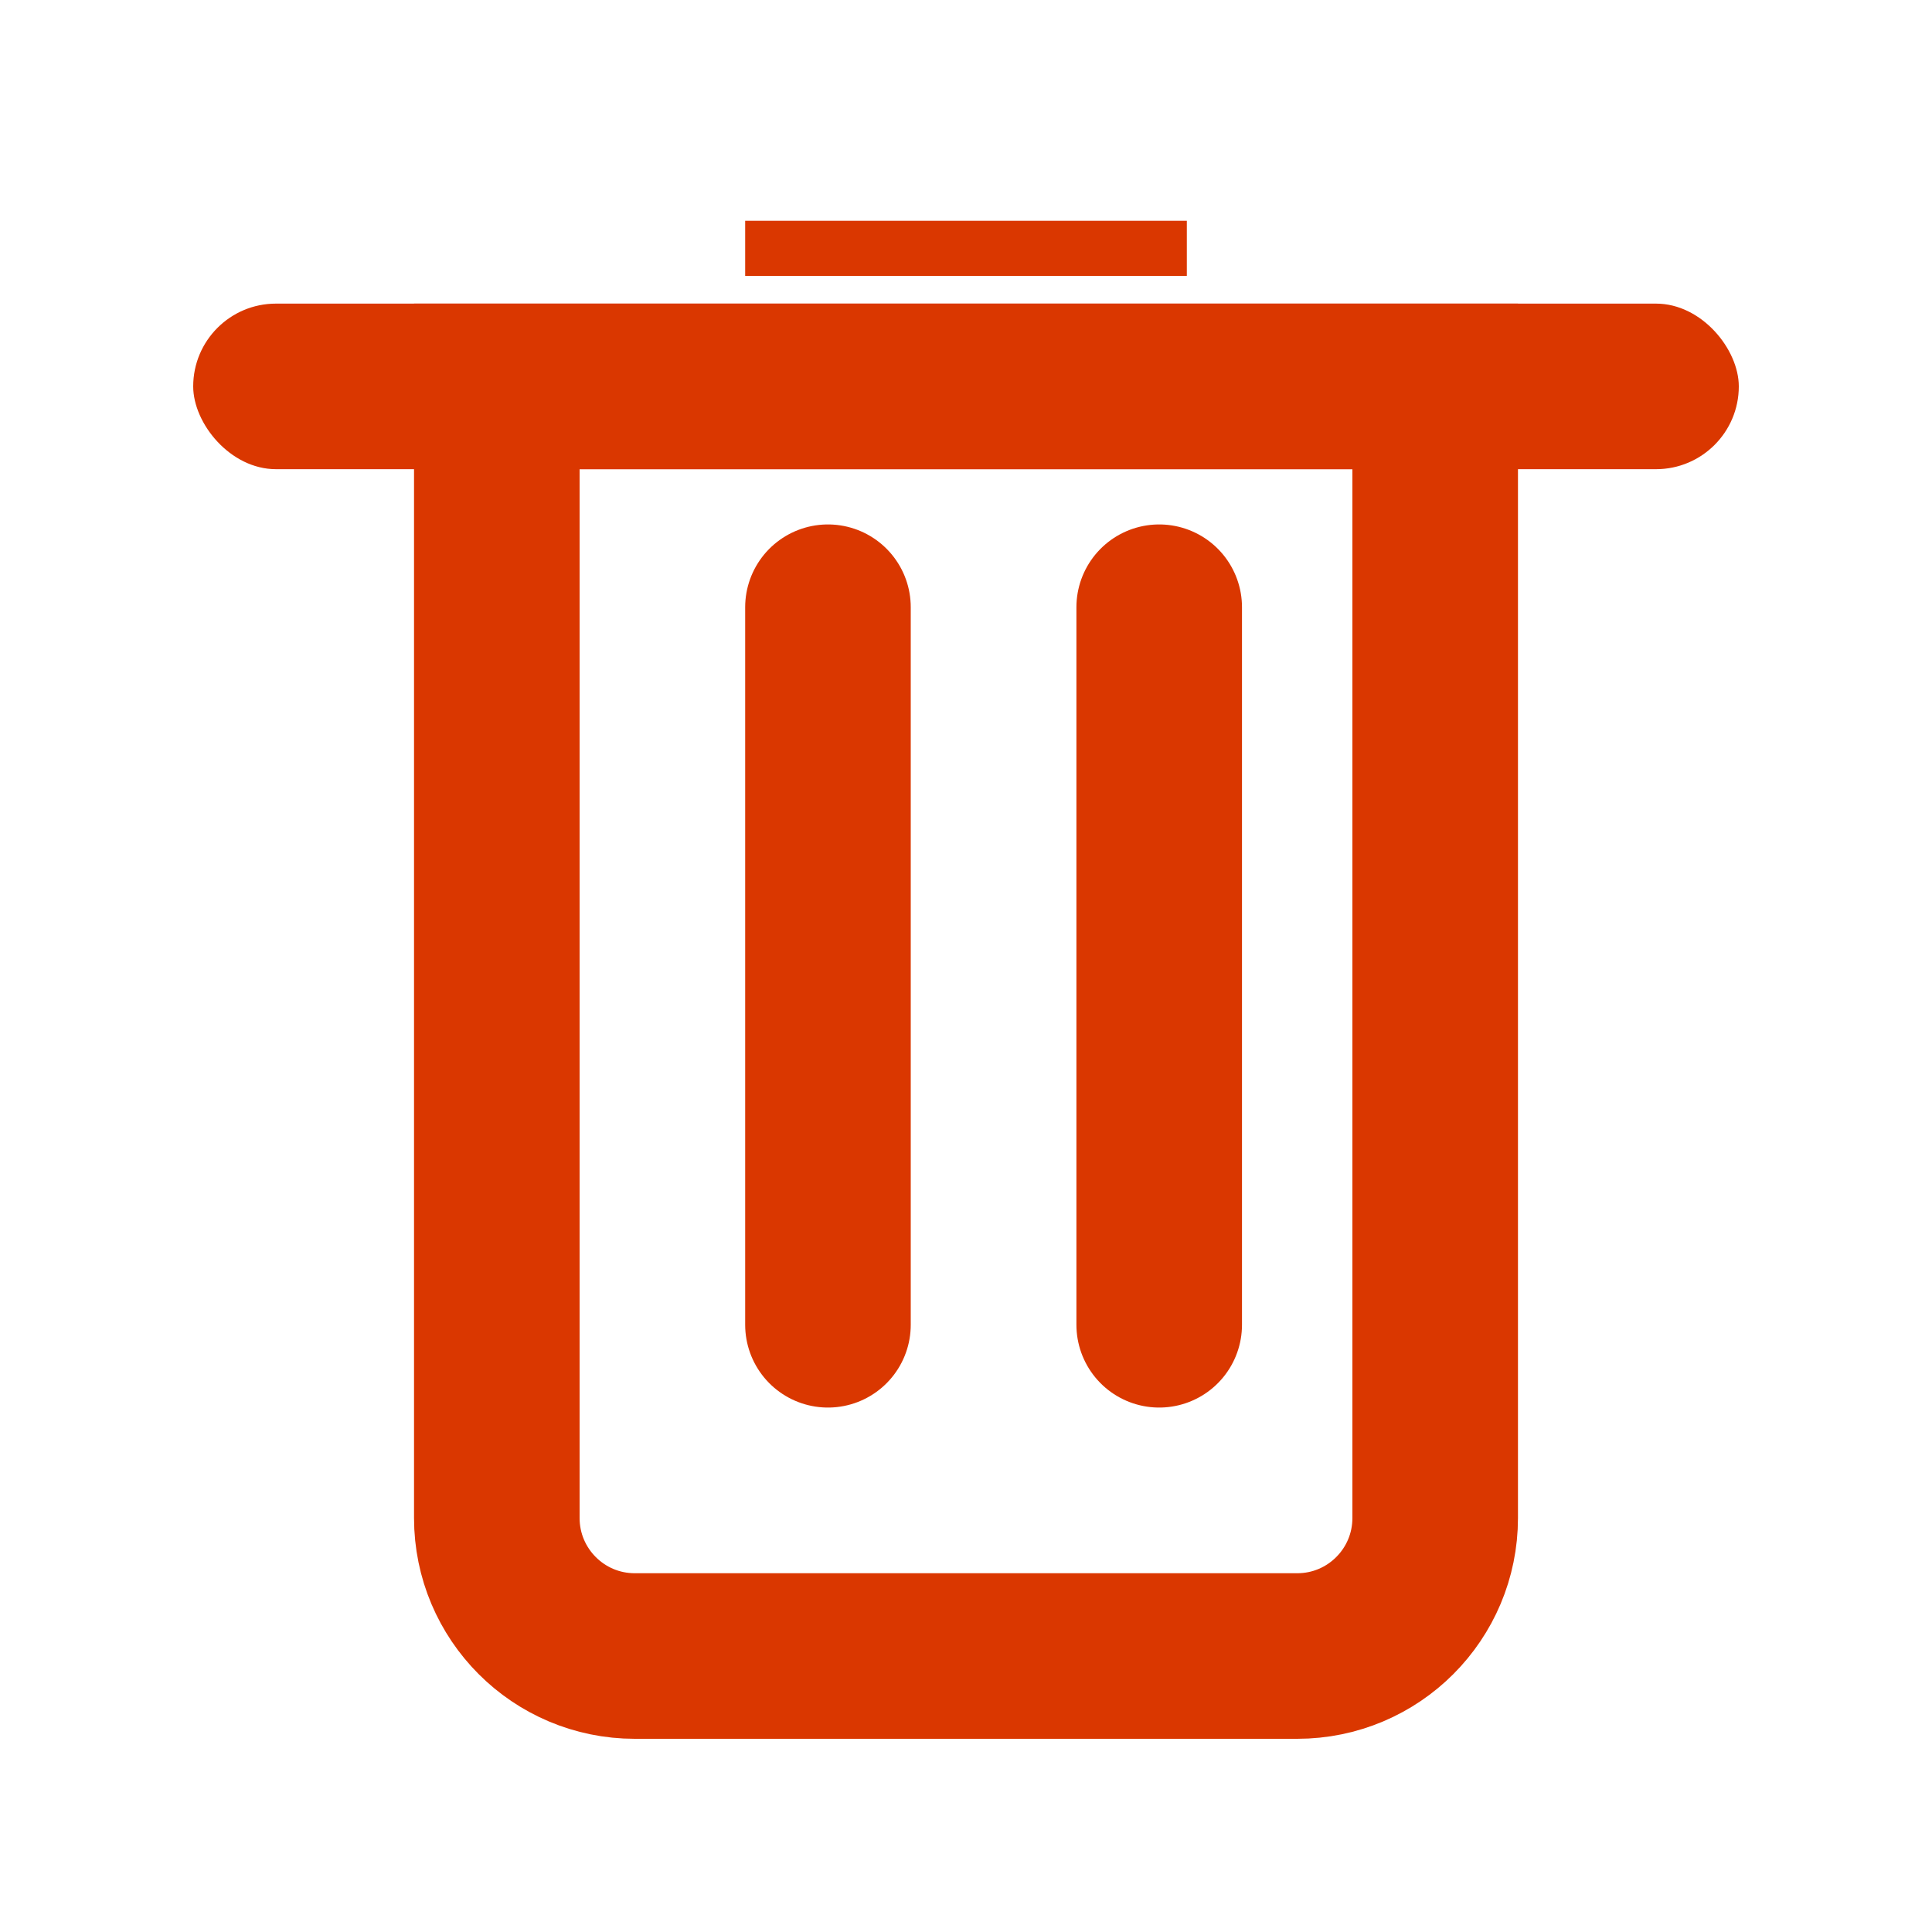
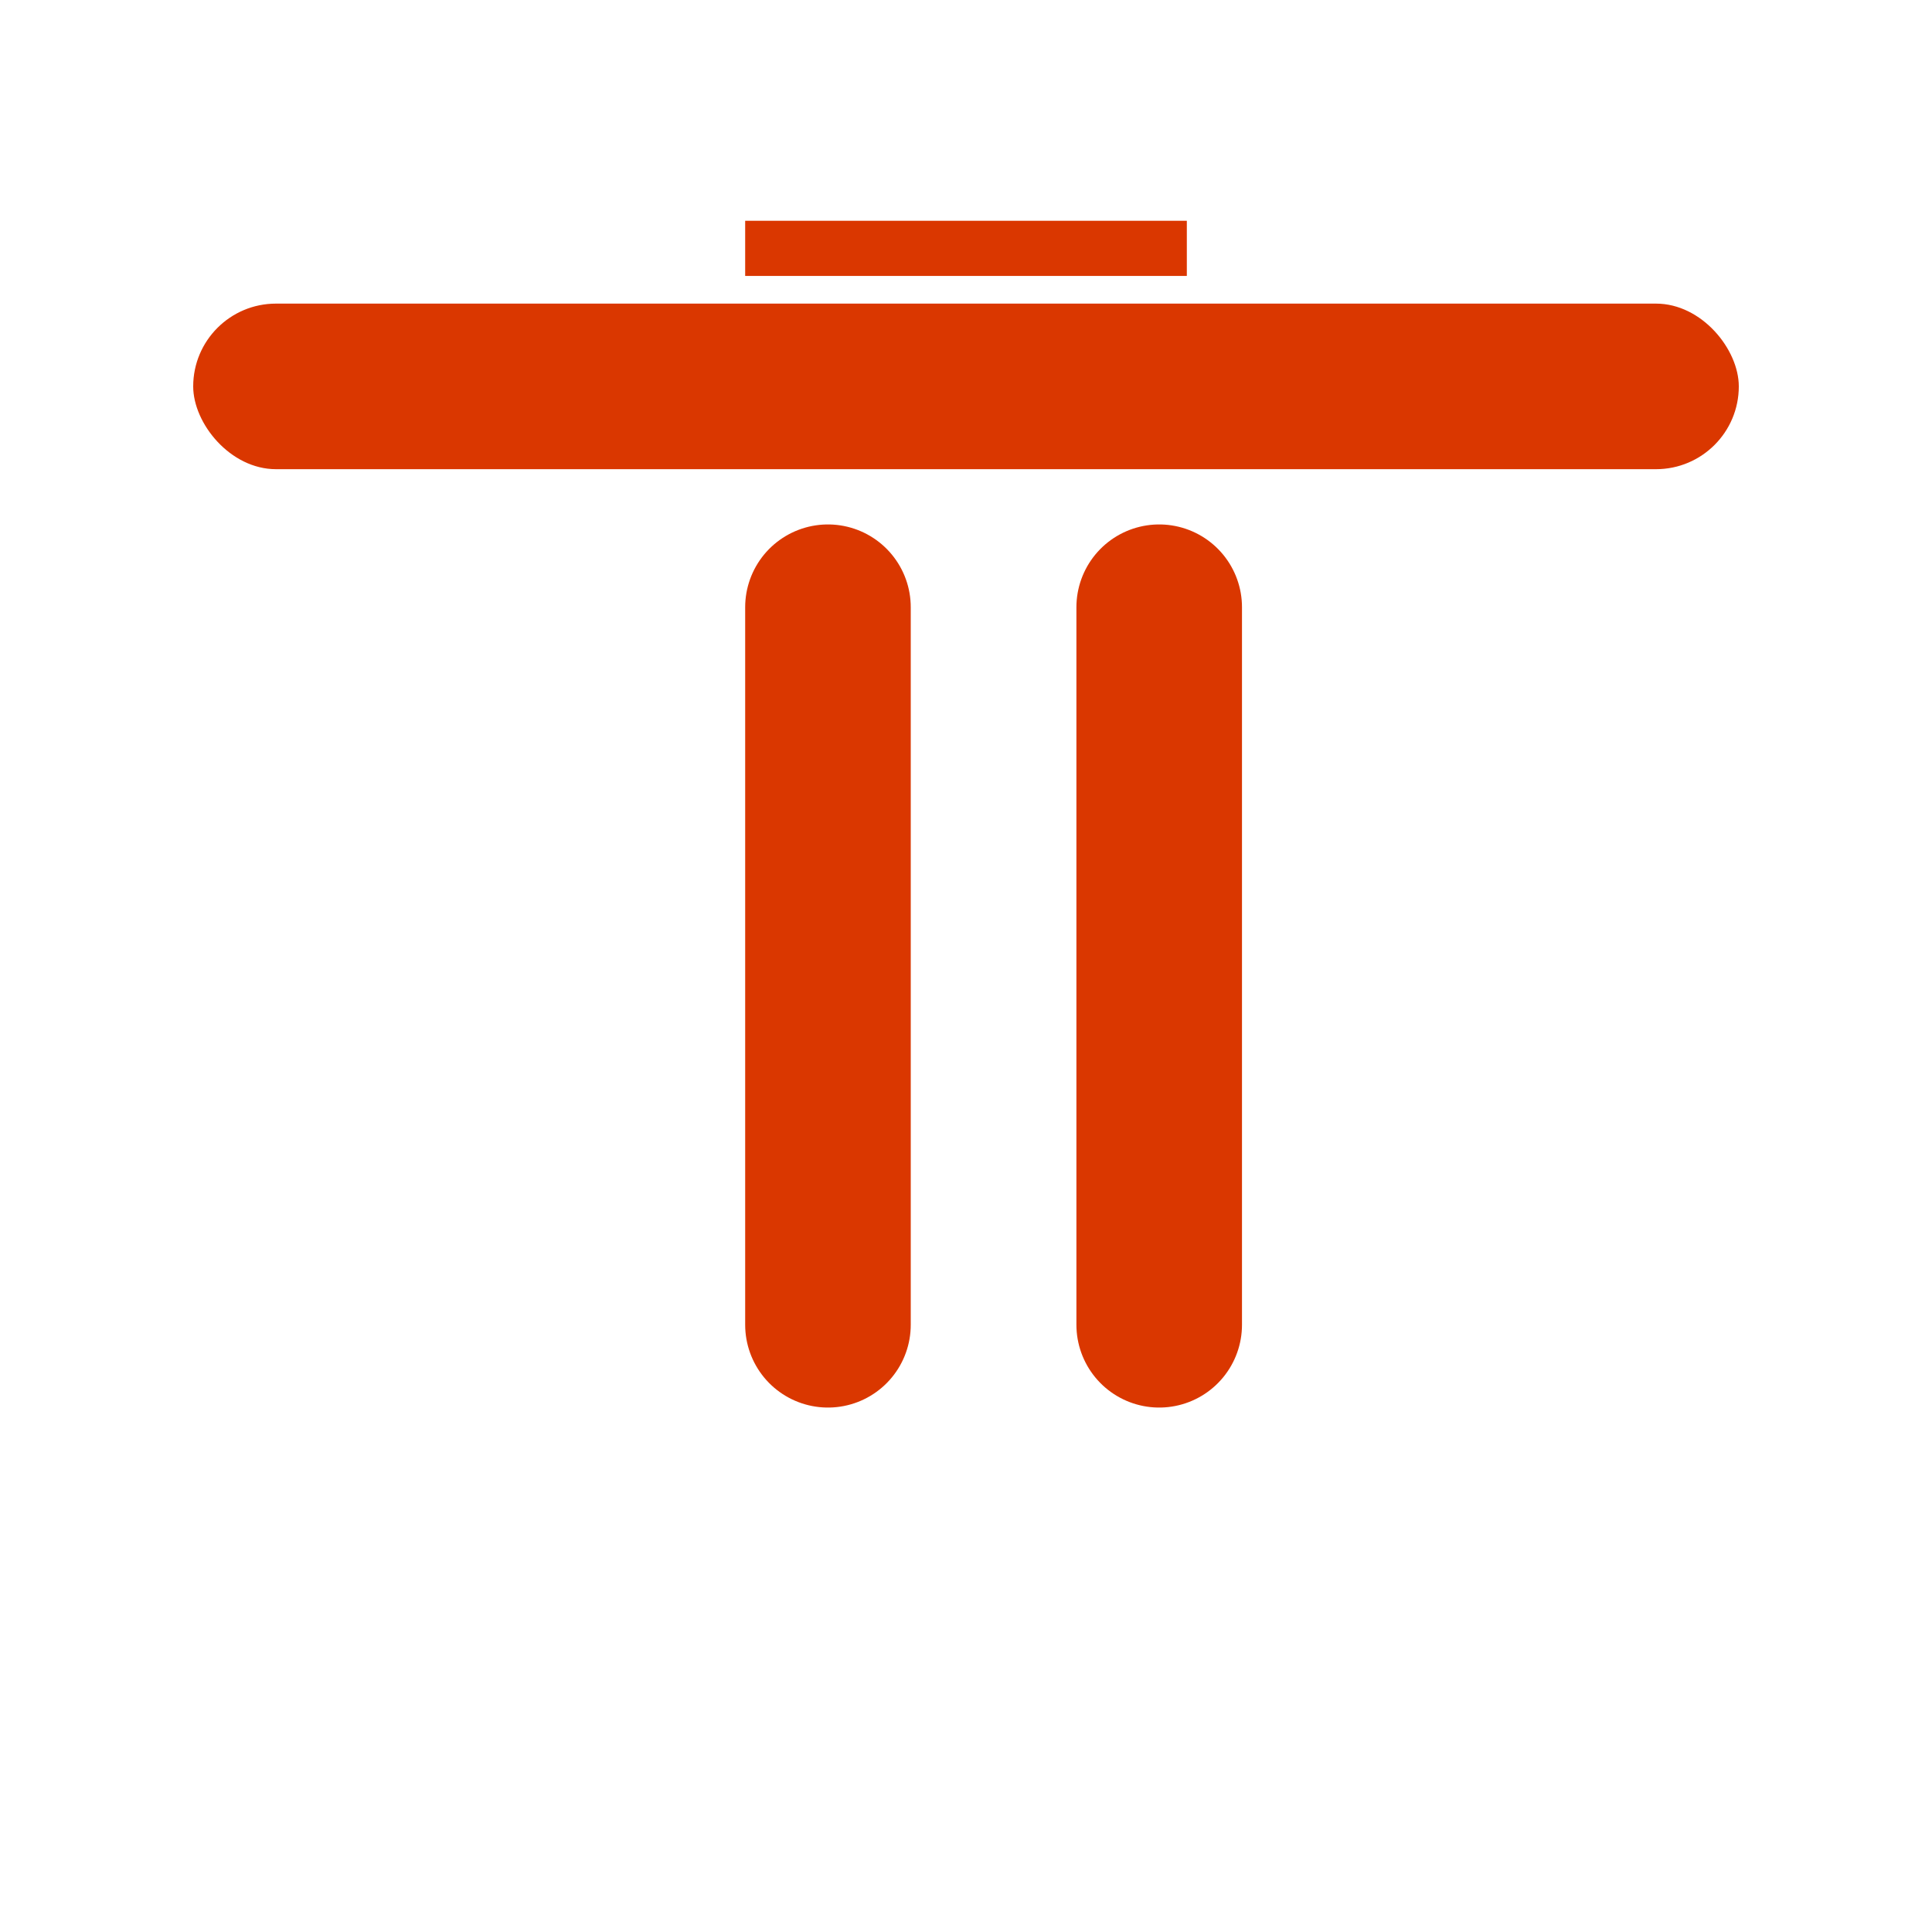
<svg xmlns="http://www.w3.org/2000/svg" width="20" height="20" viewBox="0 0 20 20" fill="none">
  <g clip-path="url(#clip0_2938_220610)">
    <path d="M7.714 2.571H12.286C12.286 2.571 12.286 2.571 12.286 2.571H7.714C7.714 2.571 7.714 2.571 7.714 2.571Z" fill="#DA3700" stroke="#DA3700" stroke-width="0.571" />
-     <path d="M5.143 4H14.857V15.714C14.857 16.503 14.218 17.143 13.429 17.143H6.571C5.782 17.143 5.143 16.503 5.143 15.714V4Z" stroke="#DA3700" stroke-width="1.714" />
    <line x1="8.571" y1="6.286" x2="8.571" y2="13.714" stroke="#DA3700" stroke-width="1.714" stroke-linecap="round" />
    <line x1="12" y1="6.286" x2="12" y2="13.714" stroke="#DA3700" stroke-width="1.714" stroke-linecap="round" />
    <rect x="2" y="3.143" width="16" height="1.714" rx="0.857" fill="#DA3700" />
  </g>
  <defs>
    <clipPath id="clip0_2938_220610">
      <rect width="20" height="20" fill="white" />
    </clipPath>
  </defs>
</svg>